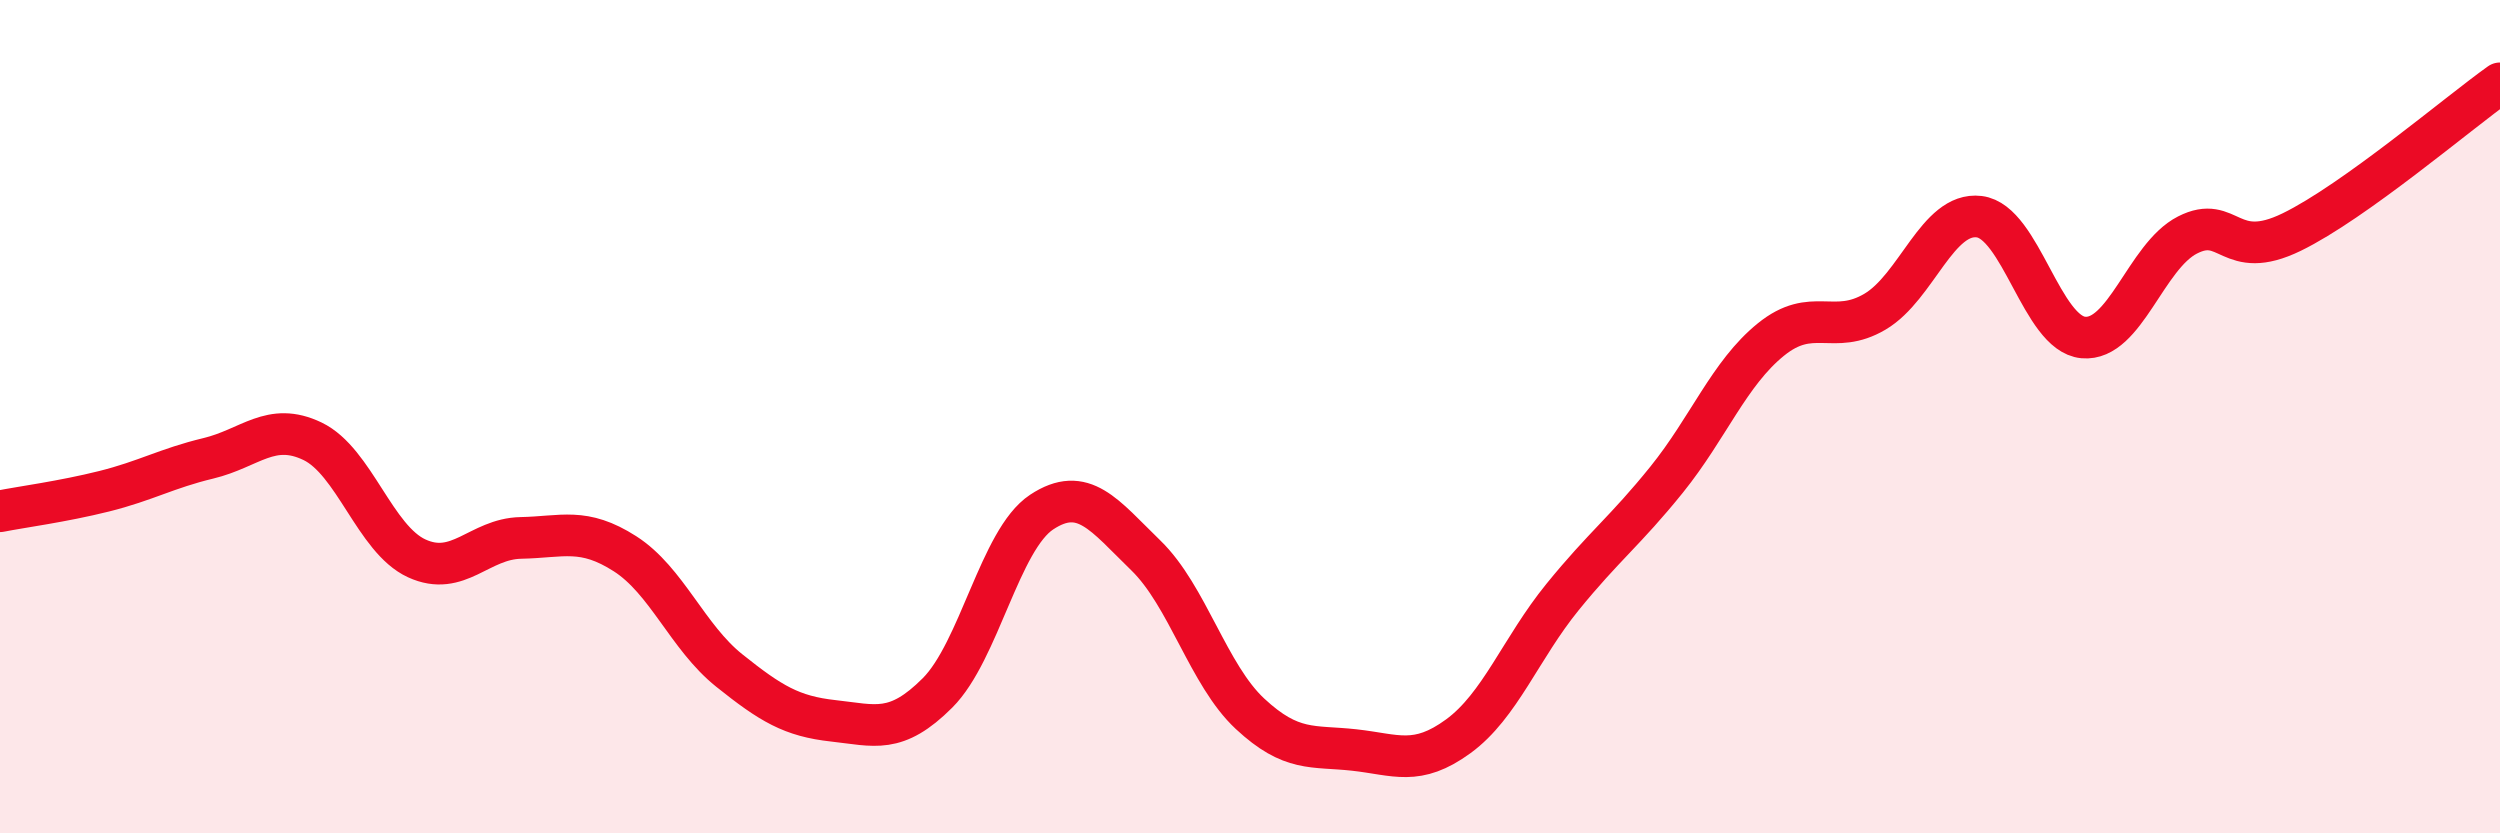
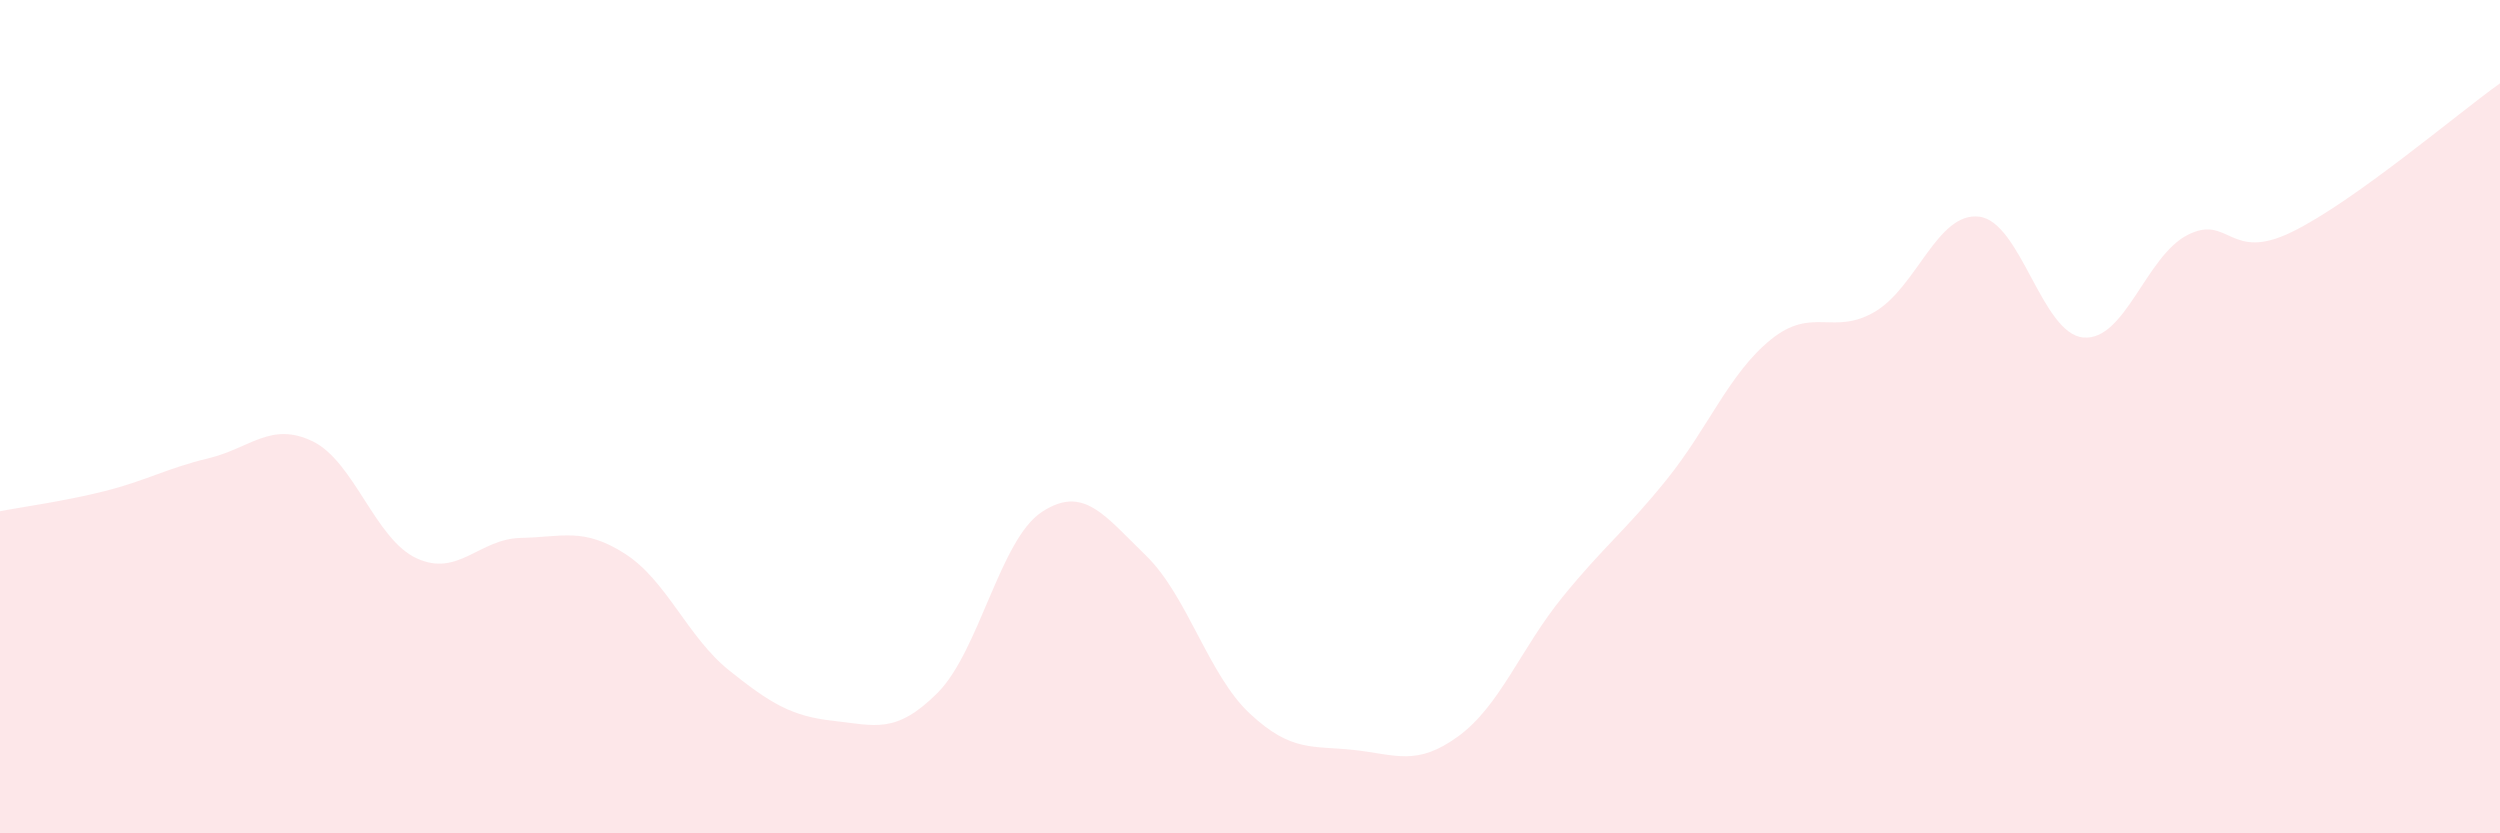
<svg xmlns="http://www.w3.org/2000/svg" width="60" height="20" viewBox="0 0 60 20">
  <path d="M 0,12.27 C 0.5,12.17 1.5,12.04 2.5,11.79 C 3.5,11.54 4,11.24 5,11 C 6,10.76 6.5,10.11 7.5,10.59 C 8.5,11.07 9,12.94 10,13.4 C 11,13.86 11.5,12.93 12.5,12.91 C 13.5,12.89 14,12.65 15,13.29 C 16,13.93 16.5,15.29 17.5,16.09 C 18.5,16.89 19,17.19 20,17.3 C 21,17.41 21.5,17.63 22.5,16.63 C 23.5,15.63 24,12.95 25,12.29 C 26,11.63 26.5,12.36 27.5,13.33 C 28.5,14.3 29,16.2 30,17.13 C 31,18.06 31.5,17.89 32.5,18 C 33.5,18.11 34,18.4 35,17.67 C 36,16.94 36.5,15.56 37.5,14.33 C 38.5,13.1 39,12.75 40,11.51 C 41,10.27 41.5,8.96 42.5,8.15 C 43.5,7.34 44,8.07 45,7.48 C 46,6.89 46.5,5.08 47.5,5.2 C 48.5,5.32 49,8.01 50,8.1 C 51,8.19 51.5,6.15 52.5,5.64 C 53.5,5.13 53.5,6.3 55,5.57 C 56.5,4.84 59,2.71 60,2L60 20L0 20Z" fill="#EB0A25" opacity="0.1" stroke-linecap="round" stroke-linejoin="round" />
-   <path d="M 0,12.27 C 0.5,12.17 1.5,12.04 2.5,11.79 C 3.5,11.54 4,11.24 5,11 C 6,10.76 6.5,10.11 7.5,10.59 C 8.5,11.07 9,12.94 10,13.4 C 11,13.86 11.5,12.93 12.5,12.91 C 13.5,12.89 14,12.65 15,13.29 C 16,13.93 16.5,15.29 17.5,16.09 C 18.5,16.89 19,17.19 20,17.3 C 21,17.41 21.5,17.63 22.5,16.63 C 23.5,15.63 24,12.95 25,12.29 C 26,11.63 26.5,12.36 27.5,13.33 C 28.5,14.3 29,16.2 30,17.13 C 31,18.06 31.5,17.89 32.5,18 C 33.5,18.11 34,18.4 35,17.67 C 36,16.94 36.5,15.56 37.5,14.33 C 38.5,13.1 39,12.75 40,11.51 C 41,10.27 41.5,8.96 42.5,8.15 C 43.5,7.34 44,8.07 45,7.48 C 46,6.89 46.5,5.08 47.5,5.2 C 48.5,5.32 49,8.01 50,8.1 C 51,8.19 51.5,6.15 52.5,5.64 C 53.5,5.13 53.5,6.3 55,5.57 C 56.5,4.84 59,2.71 60,2" stroke="#EB0A25" stroke-width="1" fill="none" stroke-linecap="round" stroke-linejoin="round" />
</svg>